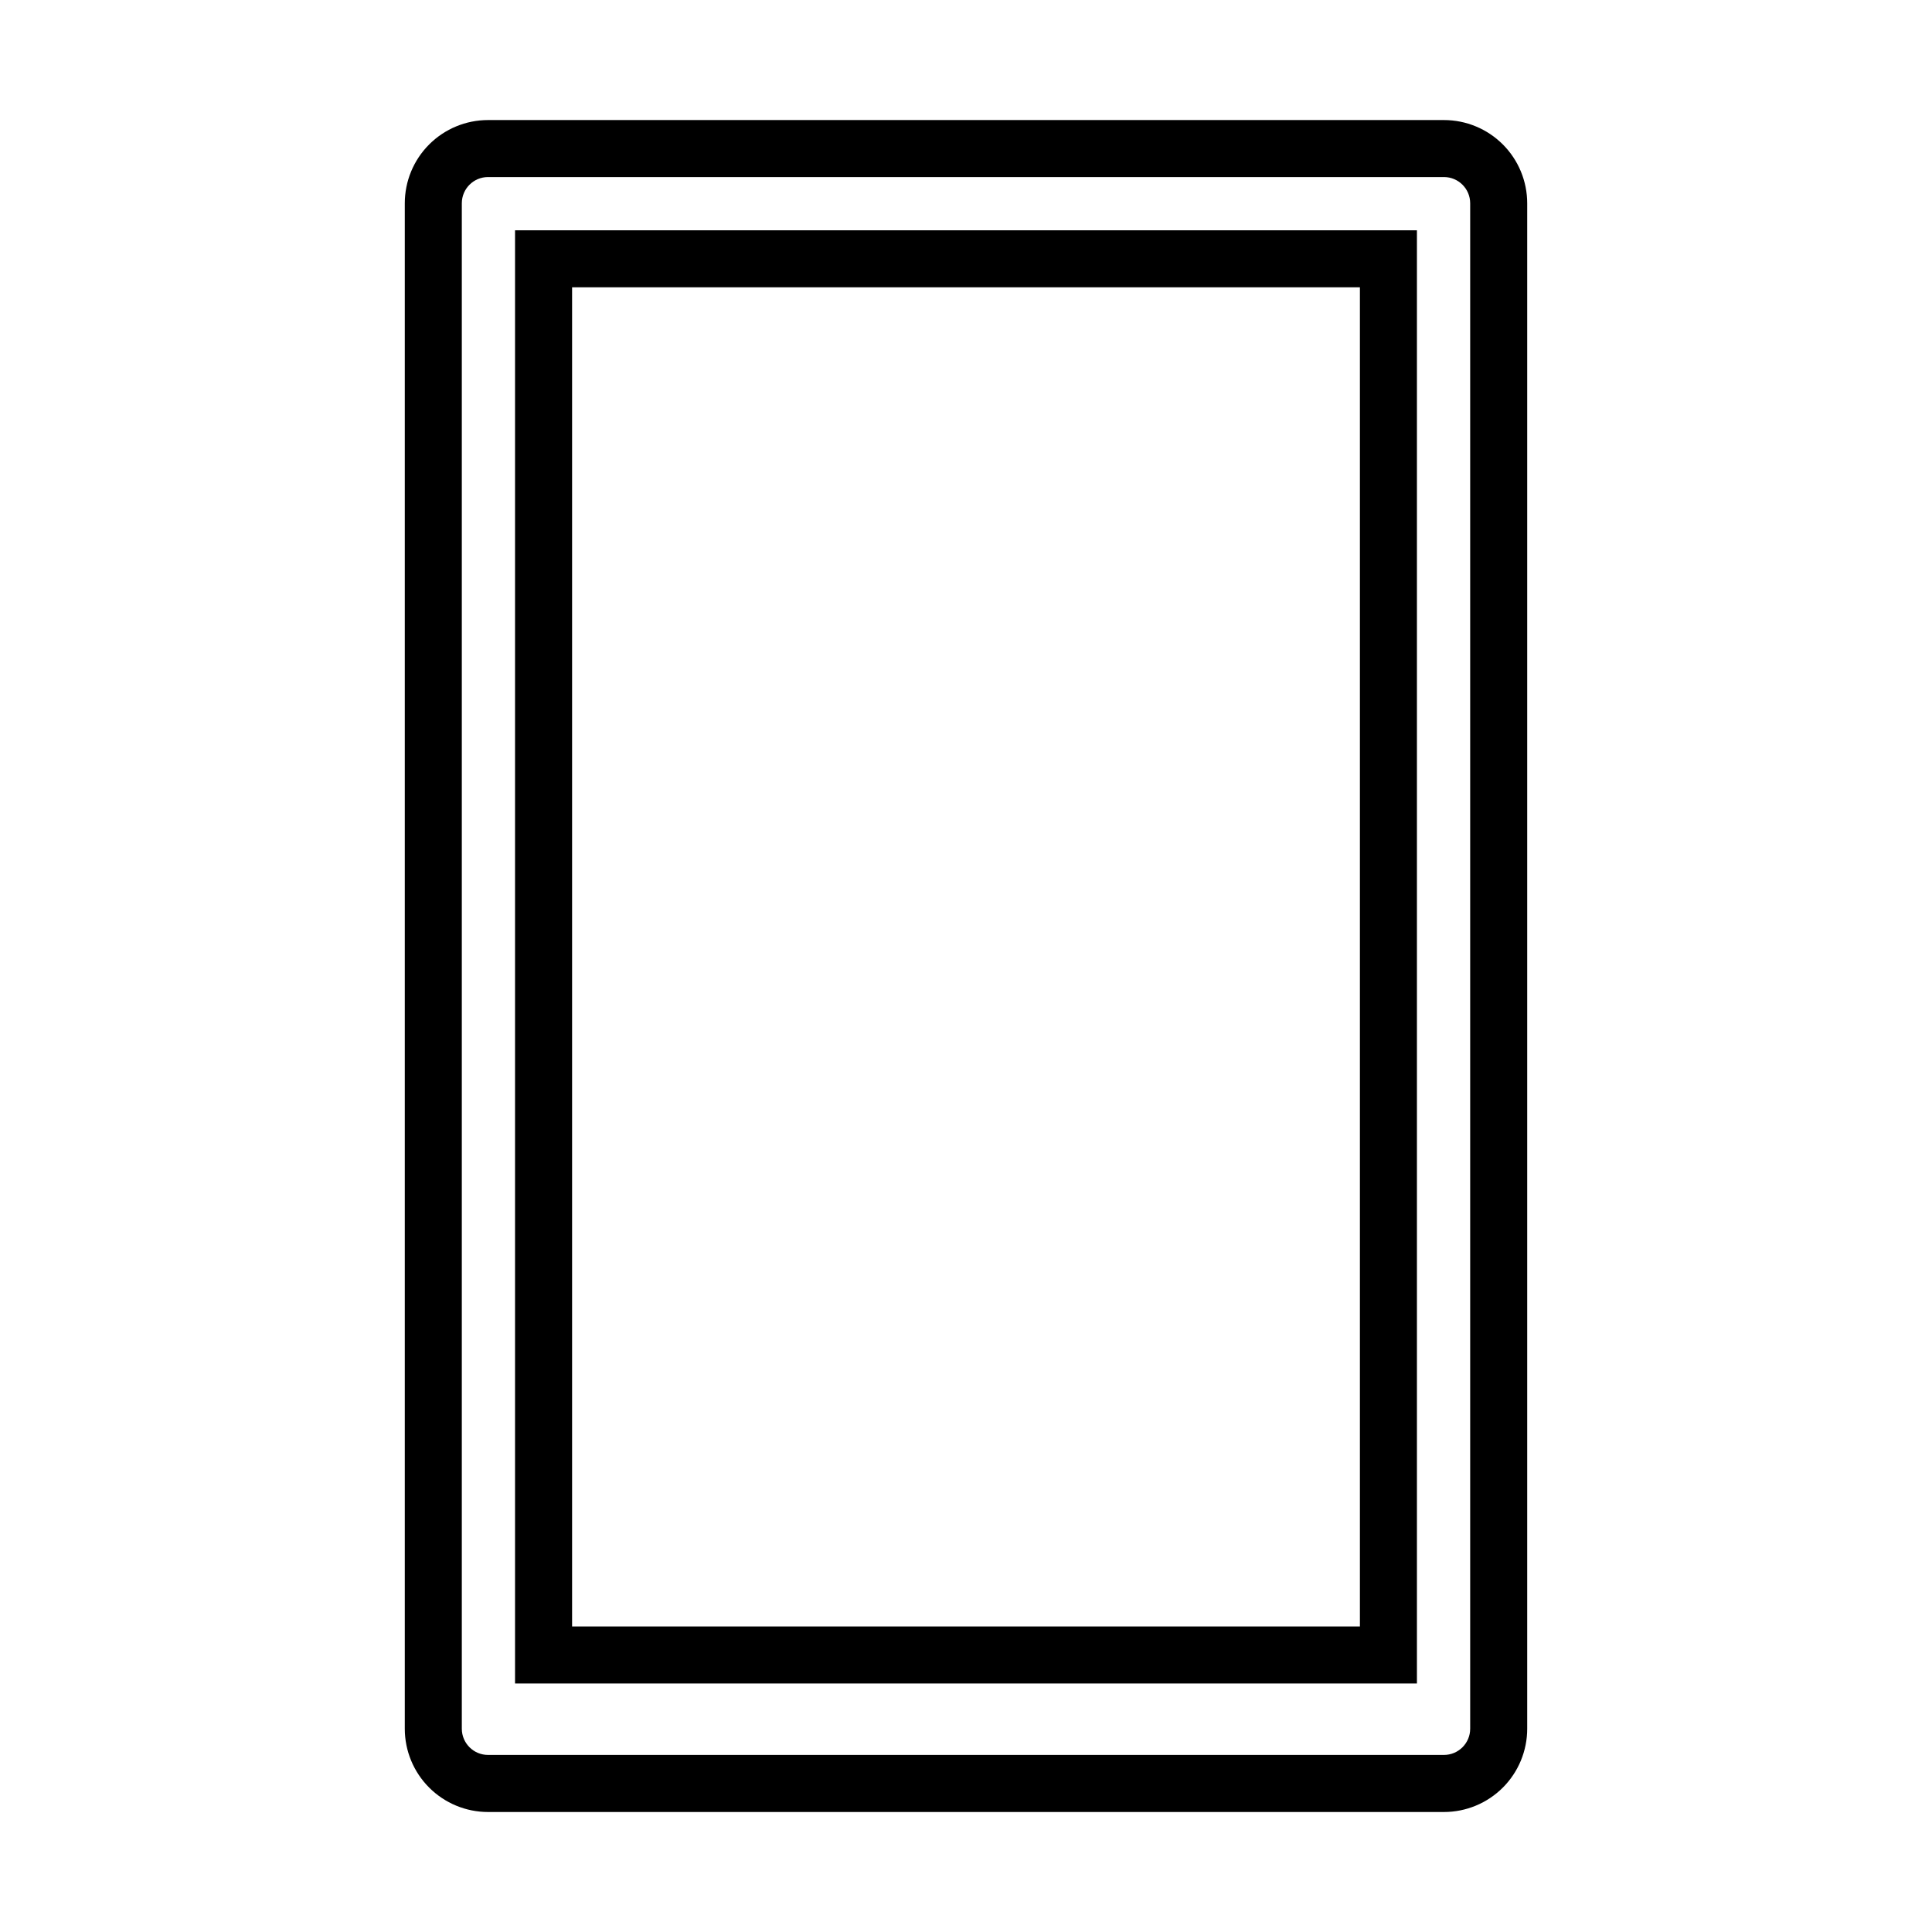
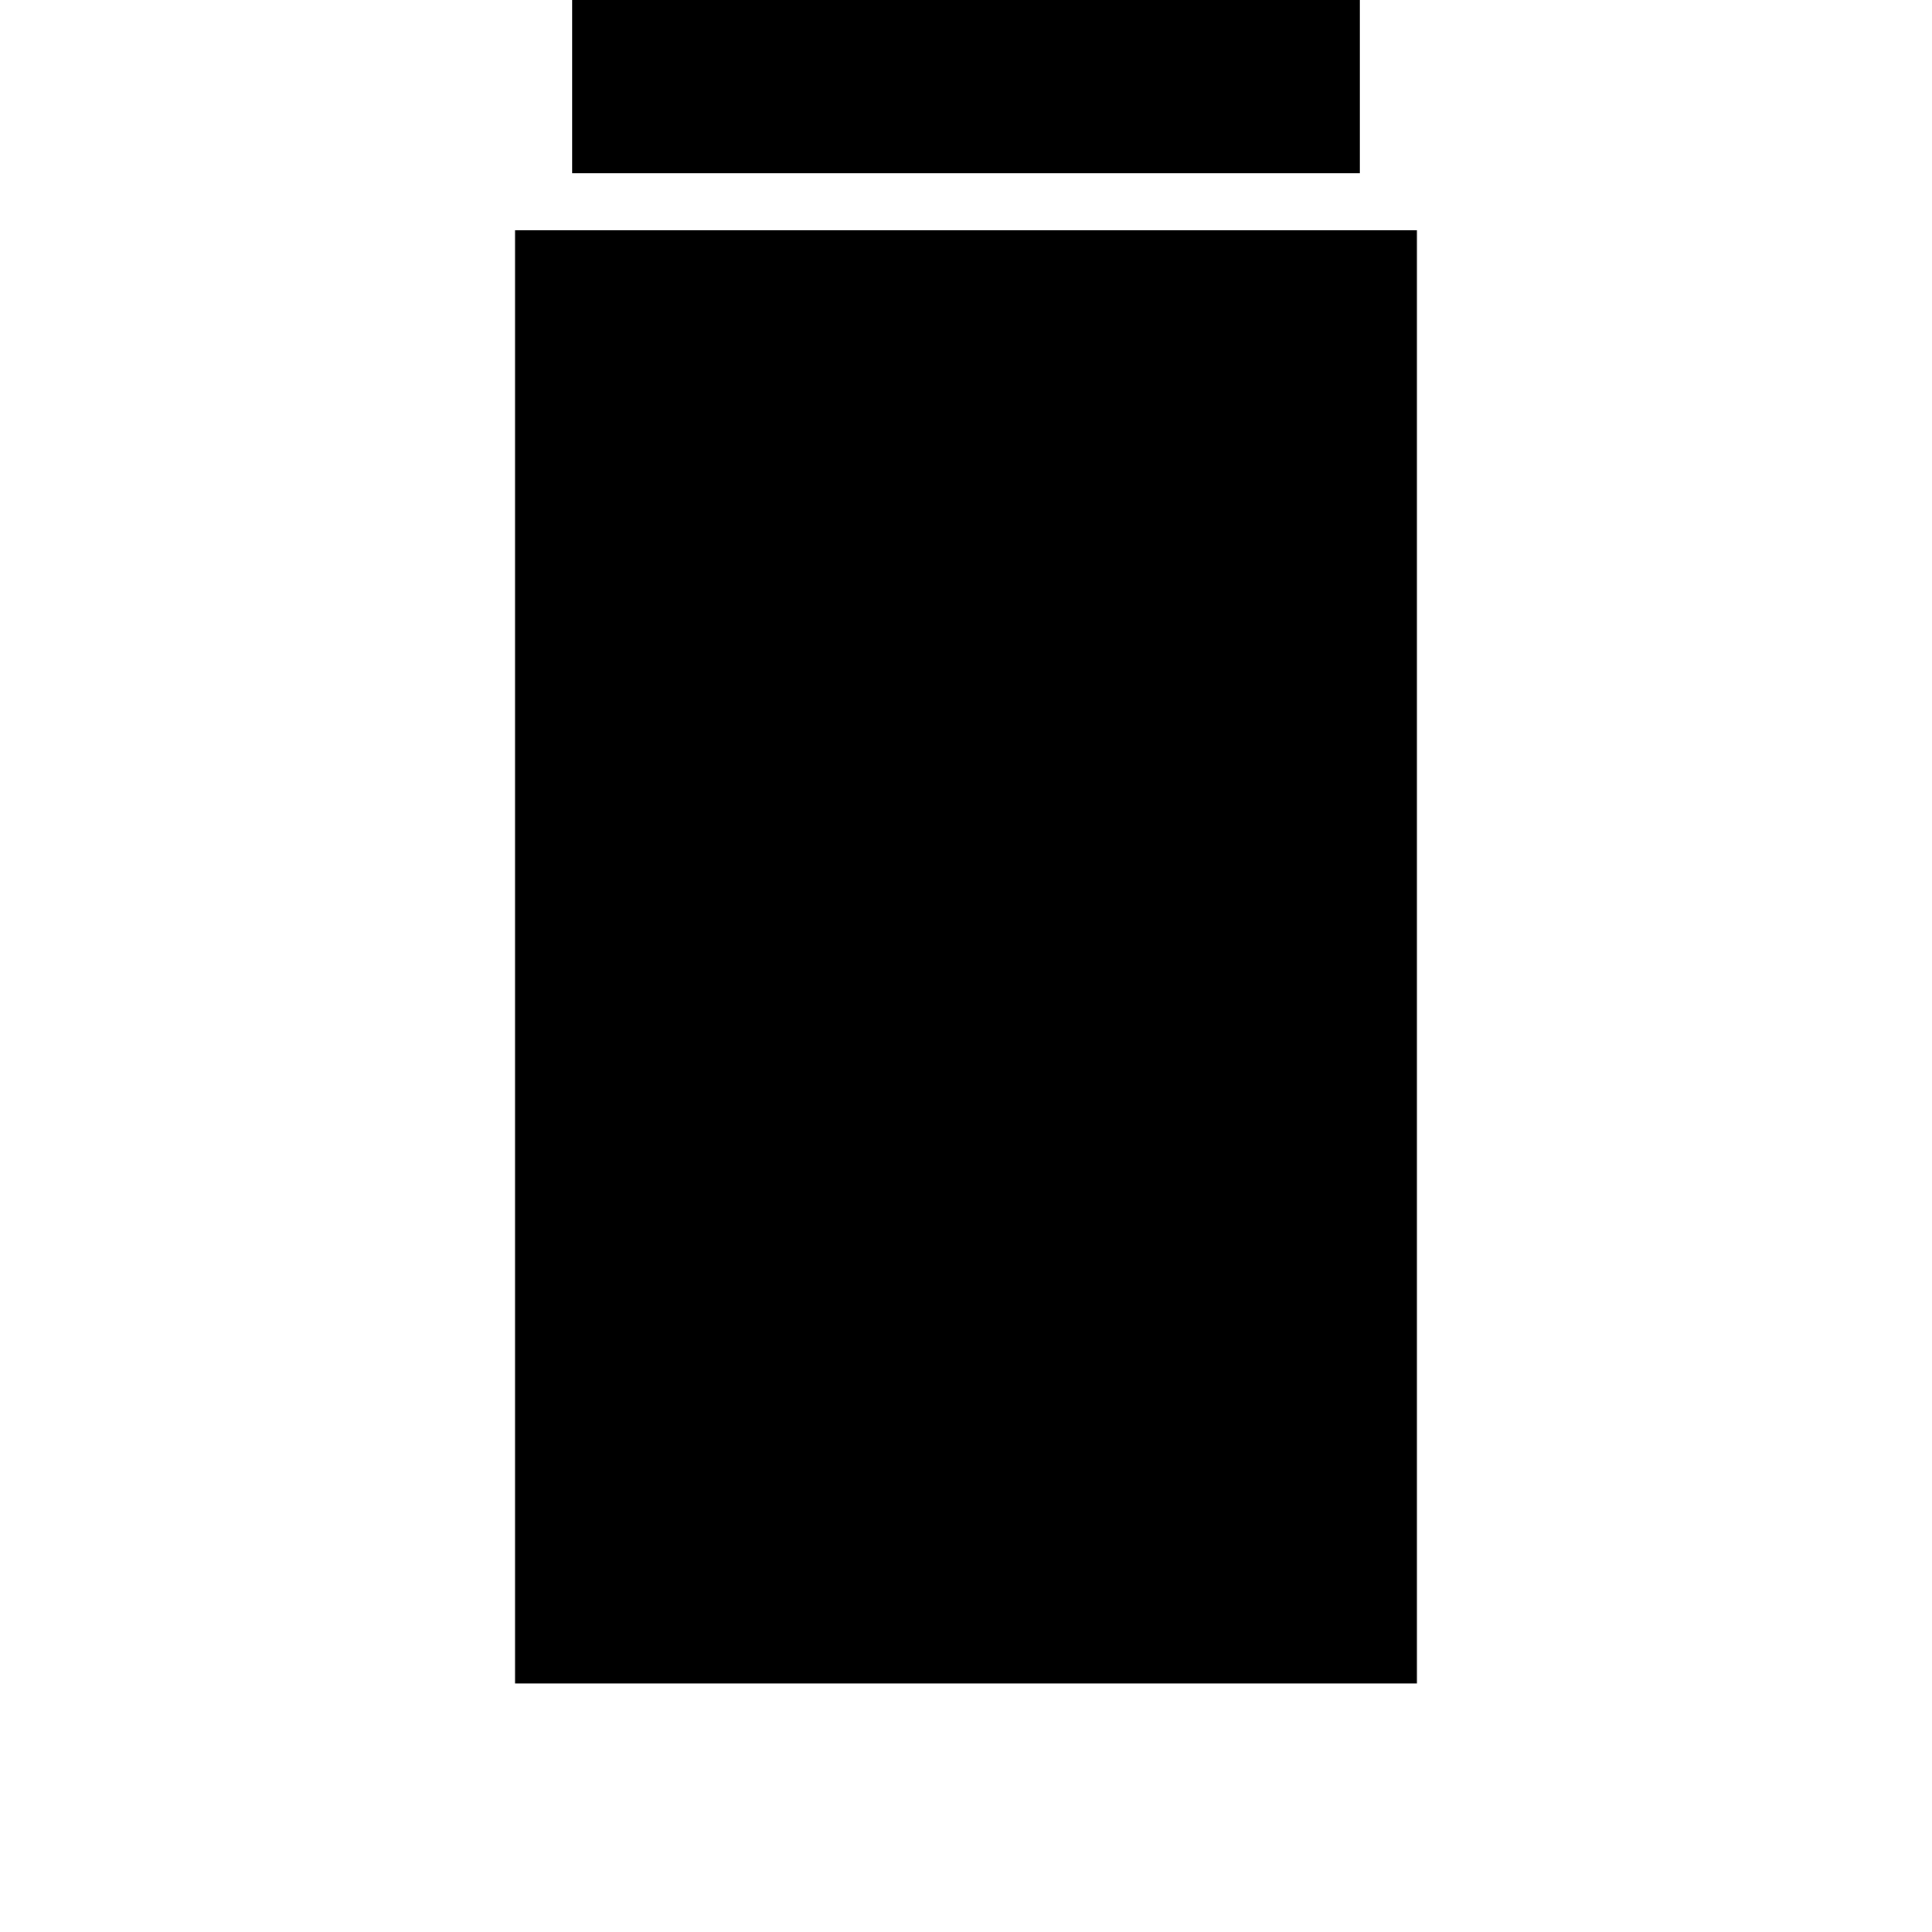
<svg xmlns="http://www.w3.org/2000/svg" fill="#000000" width="800px" height="800px" version="1.1" viewBox="144 144 512 512">
  <g>
-     <path d="m526.66 624.2h-253.32c-5.852 0-11.465-2.328-15.602-6.465-4.141-4.137-6.465-9.75-6.465-15.605v-404.25c0-5.852 2.324-11.465 6.465-15.605 4.137-4.137 9.75-6.461 15.602-6.461h253.32c5.852 0 11.465 2.324 15.605 6.461 4.137 4.141 6.461 9.754 6.461 15.605v404.25c0 5.856-2.324 11.469-6.461 15.605-4.141 4.137-9.754 6.465-15.605 6.465zm-253.32-433.28c-3.84 0-6.953 3.113-6.953 6.953v404.25c0 3.84 3.113 6.953 6.953 6.953h253.32c3.84 0 6.953-3.113 6.953-6.953v-404.25c0-3.84-3.113-6.953-6.953-6.953z" />
-     <path d="m519.5 590.14h-239.01v-385.11h239.01zm-223.89-15.113h208.78v-354.89h-208.78z" />
+     <path d="m519.5 590.14h-239.01v-385.11h239.01m-223.89-15.113h208.78v-354.89h-208.78z" />
  </g>
</svg>